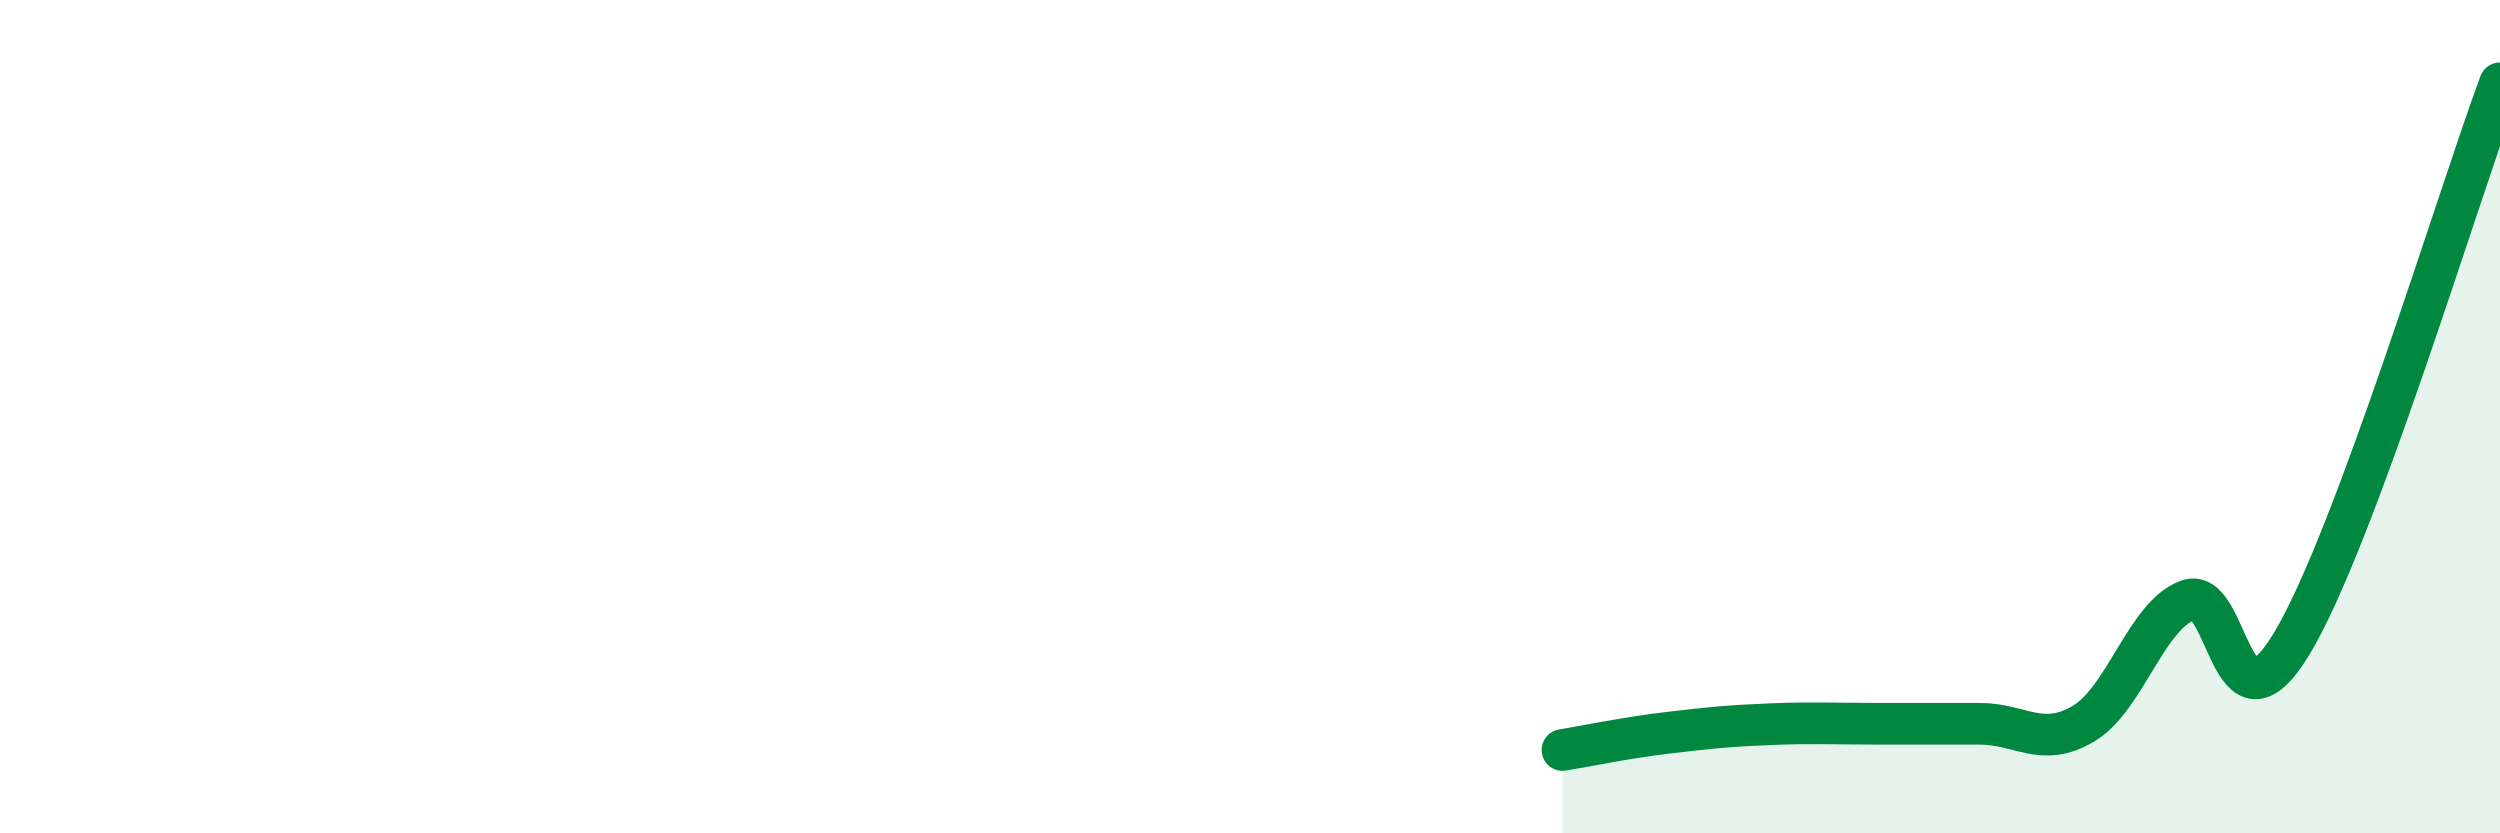
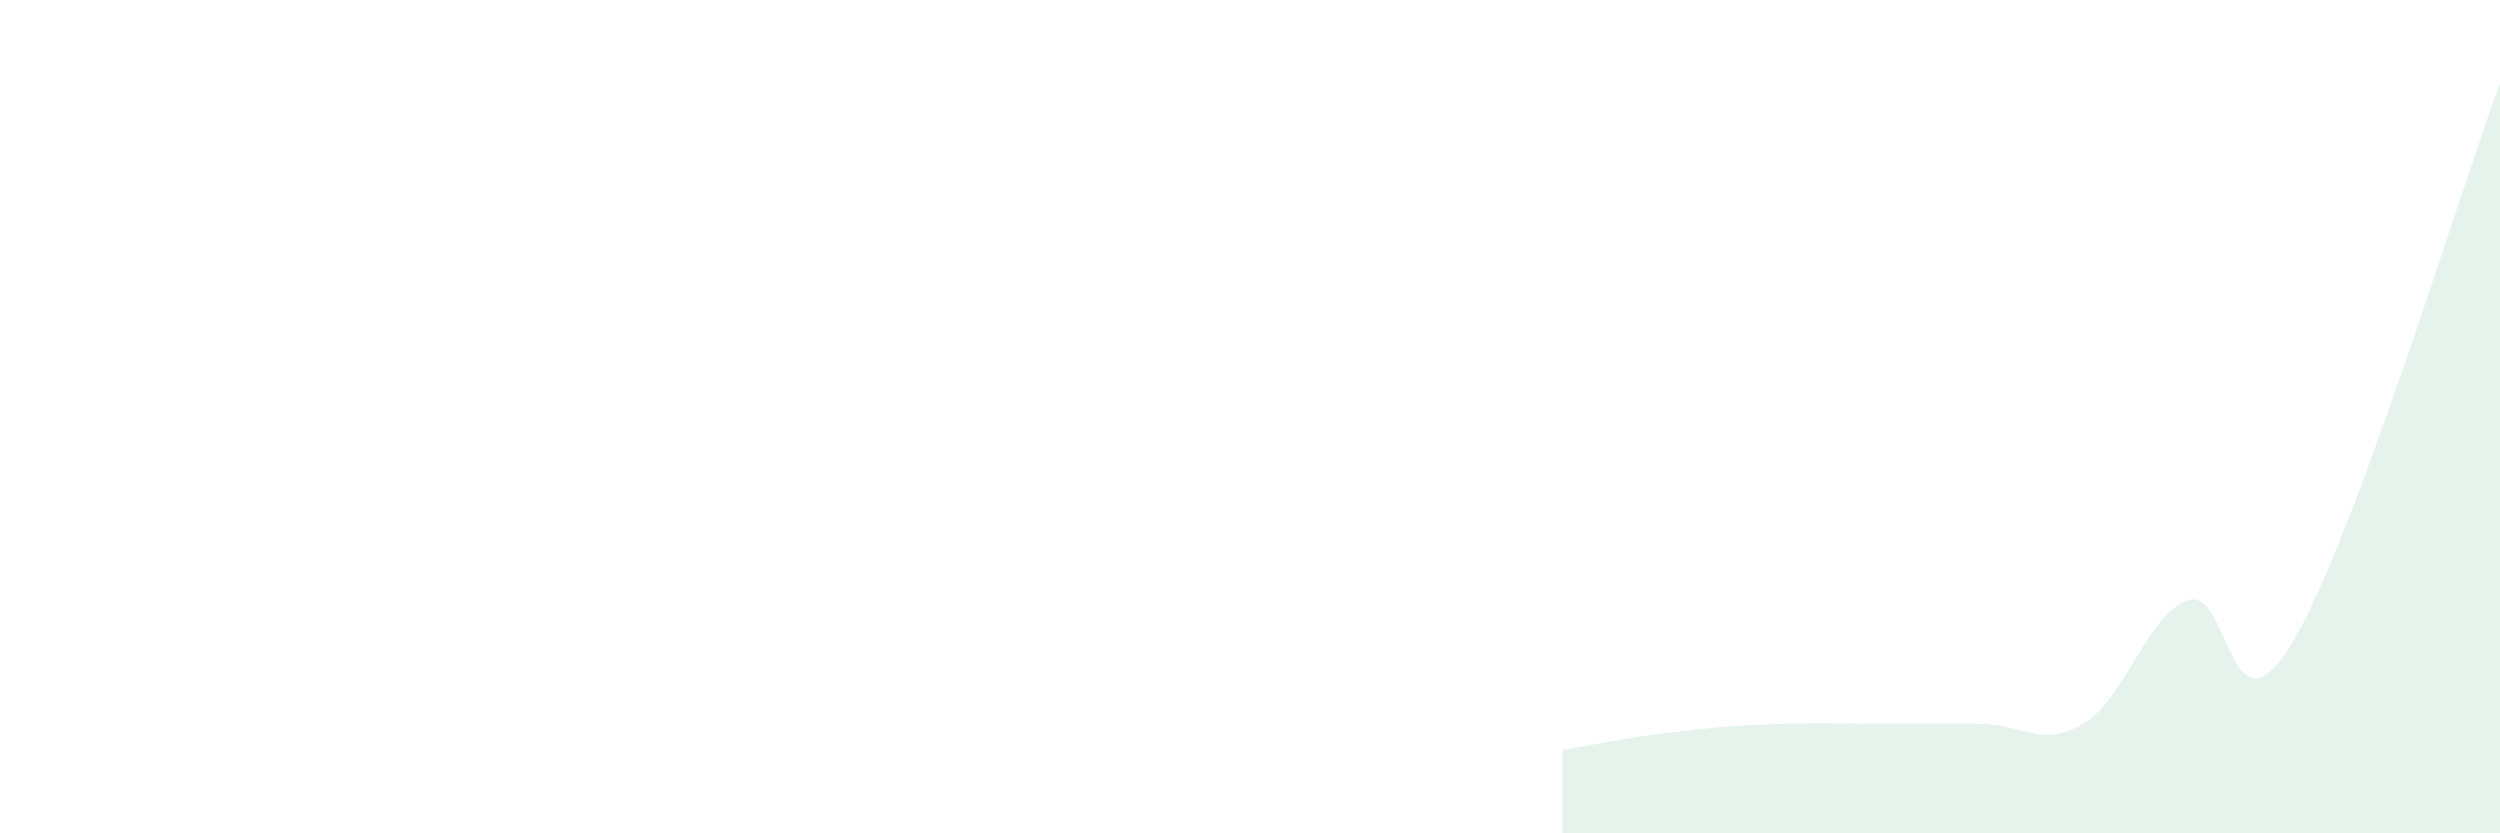
<svg xmlns="http://www.w3.org/2000/svg" width="60" height="20" viewBox="0 0 60 20">
  <path d="M 37.5,18 C 38,17.92 39,17.71 40,17.59 C 41,17.47 41.5,17.42 42.5,17.38 C 43.5,17.34 44,17.37 45,17.37 C 46,17.37 46.5,17.37 47.5,17.37 C 48.5,17.37 49,17.96 50,17.37 C 51,16.78 51.5,14.79 52.5,14.41 C 53.5,14.03 53.5,17.93 55,15.45 C 56.5,12.97 59,4.69 60,2L60 20L37.5 20Z" fill="#008740" opacity="0.1" stroke-linecap="round" stroke-linejoin="round" />
-   <path d="M 37.5,18 C 38,17.92 39,17.71 40,17.59 C 41,17.47 41.5,17.42 42.5,17.38 C 43.5,17.34 44,17.37 45,17.37 C 46,17.37 46.5,17.37 47.5,17.37 C 48.5,17.37 49,17.96 50,17.37 C 51,16.78 51.5,14.79 52.5,14.41 C 53.5,14.03 53.5,17.93 55,15.45 C 56.5,12.97 59,4.69 60,2" stroke="#008740" stroke-width="1" fill="none" stroke-linecap="round" stroke-linejoin="round" />
</svg>